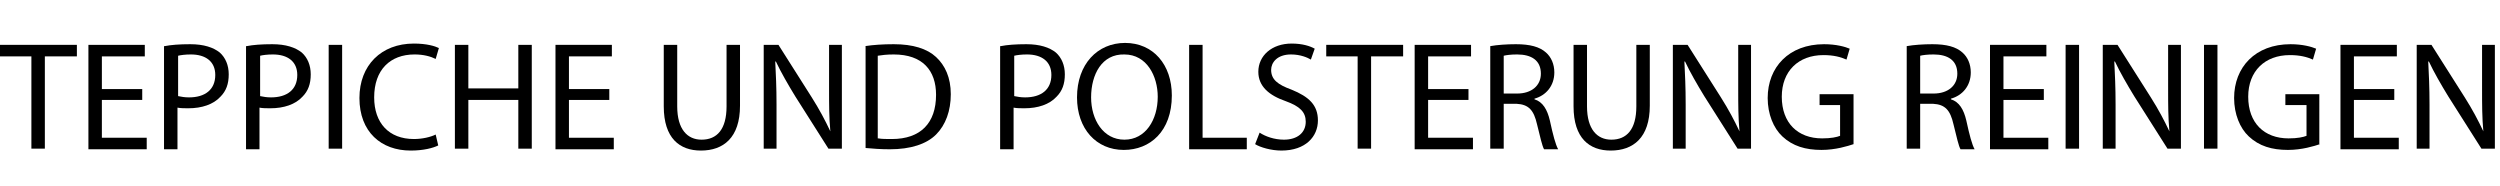
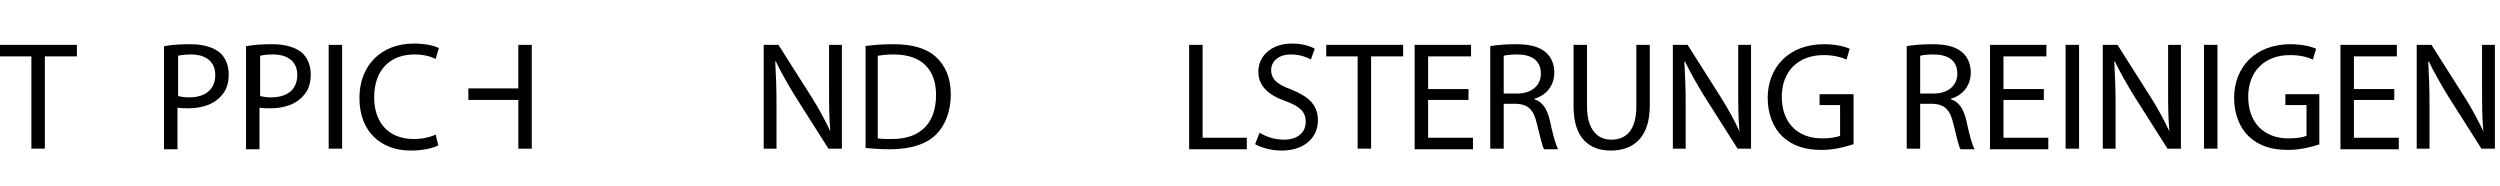
<svg xmlns="http://www.w3.org/2000/svg" version="1.1" id="Vrstva_1" x="0px" y="0px" viewBox="0 0 390.2 29" style="enable-background:new 0 0 390.2 29;" xml:space="preserve">
  <g>
    <path d="M4.9,8.8H0V7h12v1.8h-5v14.4H4.9V8.8z" />
-     <path d="M22.2,15.6h-6.3v5.9h7v1.8h-9.1V7h8.8v1.8h-6.7v5.1h6.3V15.6z" />
    <path d="M25.7,7.2c1-0.2,2.3-0.3,4-0.3c2.1,0,3.6,0.5,4.6,1.3c0.9,0.8,1.4,2,1.4,3.4c0,1.5-0.4,2.6-1.3,3.5c-1.1,1.2-2.9,1.8-5,1.8   c-0.6,0-1.2,0-1.7-0.1v6.5h-2.1V7.2z M27.8,15c0.5,0.1,1,0.2,1.7,0.2c2.5,0,4.1-1.2,4.1-3.5c0-2.1-1.5-3.2-3.8-3.2   c-0.9,0-1.6,0.1-2,0.2V15z" />
    <path d="M38.5,7.2c1-0.2,2.3-0.3,4-0.3c2.1,0,3.6,0.5,4.6,1.3c0.9,0.8,1.4,2,1.4,3.4c0,1.5-0.4,2.6-1.3,3.5c-1.1,1.2-2.9,1.8-5,1.8   c-0.6,0-1.2,0-1.7-0.1v6.5h-2.1V7.2z M40.6,15c0.5,0.1,1,0.2,1.7,0.2c2.5,0,4.1-1.2,4.1-3.5c0-2.1-1.5-3.2-3.8-3.2   c-0.9,0-1.6,0.1-2,0.2V15z" />
    <path d="M53.4,7v16.2h-2.1V7H53.4z" />
    <path d="M68.4,22.7c-0.8,0.4-2.3,0.8-4.3,0.8c-4.6,0-8-2.9-8-8.2c0-5.1,3.4-8.5,8.5-8.5c2,0,3.3,0.4,3.9,0.7l-0.5,1.7   c-0.8-0.4-1.9-0.7-3.3-0.7c-3.8,0-6.3,2.4-6.3,6.7c0,4,2.3,6.5,6.2,6.5c1.3,0,2.6-0.3,3.4-0.7L68.4,22.7z" />
-     <path d="M73.1,7v6.8h7.8V7h2.1v16.2h-2.1v-7.6h-7.8v7.6H71V7H73.1z" />
-     <path d="M95.1,15.6h-6.3v5.9h7v1.8h-9.1V7h8.8v1.8h-6.7v5.1h6.3V15.6z" />
-     <path d="M105.7,7v9.6c0,3.6,1.6,5.2,3.8,5.2c2.4,0,3.9-1.6,3.9-5.2V7h2.1v9.5c0,5-2.6,7-6.1,7c-3.3,0-5.8-1.9-5.8-6.9V7H105.7z" />
+     <path d="M73.1,7v6.8h7.8V7h2.1v16.2h-2.1v-7.6h-7.8v7.6V7H73.1z" />
    <path d="M119.2,23.2V7h2.3l5.2,8.2c1.2,1.9,2.1,3.6,2.9,5.3l0,0c-0.2-2.2-0.2-4.1-0.2-6.7V7h2v16.2h-2.1l-5.2-8.2   c-1.1-1.8-2.2-3.7-3-5.4l-0.1,0c0.1,2,0.2,4,0.2,6.7v6.9H119.2z" />
    <path d="M135,7.2c1.3-0.2,2.8-0.3,4.5-0.3c3,0,5.2,0.7,6.6,2c1.4,1.3,2.3,3.2,2.3,5.8c0,2.6-0.8,4.8-2.3,6.3   c-1.5,1.5-4,2.3-7.2,2.3c-1.5,0-2.7-0.1-3.8-0.2V7.2z M137.1,21.6c0.5,0.1,1.3,0.1,2.1,0.1c4.5,0,6.9-2.5,6.9-6.9   c0-3.8-2.1-6.3-6.6-6.3c-1.1,0-1.9,0.1-2.5,0.2V21.6z" />
-     <path d="M156.2,7.2c1-0.2,2.3-0.3,4-0.3c2.1,0,3.6,0.5,4.6,1.3c0.9,0.8,1.4,2,1.4,3.4c0,1.5-0.4,2.6-1.3,3.5   c-1.1,1.2-2.9,1.8-5,1.8c-0.6,0-1.2,0-1.7-0.1v6.5h-2.1V7.2z M158.3,15c0.5,0.1,1,0.2,1.7,0.2c2.5,0,4.1-1.2,4.1-3.5   c0-2.1-1.5-3.2-3.8-3.2c-0.9,0-1.6,0.1-2,0.2V15z" />
-     <path d="M182.9,14.9c0,5.6-3.4,8.5-7.5,8.5c-4.3,0-7.3-3.3-7.3-8.2c0-5.2,3.2-8.5,7.5-8.5C180,6.7,182.9,10.1,182.9,14.9z    M170.3,15.2c0,3.5,1.9,6.6,5.2,6.6c3.3,0,5.2-3.1,5.2-6.7c0-3.2-1.7-6.6-5.2-6.6C172,8.4,170.3,11.6,170.3,15.2z" />
    <path d="M185.6,7h2.1v14.5h6.9v1.8h-9V7z" />
    <path d="M196.6,20.7c0.9,0.6,2.3,1.1,3.8,1.1c2.1,0,3.4-1.1,3.4-2.8c0-1.5-0.9-2.4-3.1-3.2c-2.6-0.9-4.3-2.3-4.3-4.6   c0-2.5,2.1-4.4,5.2-4.4c1.7,0,2.9,0.4,3.6,0.8l-0.6,1.7c-0.5-0.3-1.6-0.8-3.1-0.8c-2.2,0-3.1,1.3-3.1,2.4c0,1.5,1,2.3,3.2,3.1   c2.7,1.1,4.1,2.4,4.1,4.8c0,2.5-1.9,4.7-5.7,4.7c-1.6,0-3.3-0.5-4.1-1L196.6,20.7z" />
    <path d="M211.9,8.8H207V7h12v1.8h-5v14.4h-2.1V8.8z" />
    <path d="M229.2,15.6h-6.3v5.9h7v1.8h-9.1V7h8.8v1.8h-6.7v5.1h6.3V15.6z" />
    <path d="M232.6,7.2c1.1-0.2,2.6-0.3,4-0.3c2.2,0,3.7,0.4,4.7,1.3c0.8,0.7,1.3,1.8,1.3,3.1c0,2.1-1.3,3.6-3.1,4.1v0.1   c1.3,0.4,2,1.6,2.4,3.3c0.5,2.3,0.9,3.8,1.3,4.5H241c-0.3-0.5-0.6-1.9-1.1-3.9c-0.5-2.2-1.3-3.1-3.2-3.2h-2v7h-2.1V7.2z    M234.7,14.6h2.1c2.2,0,3.7-1.2,3.7-3.1c0-2.1-1.5-3-3.7-3c-1,0-1.7,0.1-2.1,0.2V14.6z" />
    <path d="M247.7,7v9.6c0,3.6,1.6,5.2,3.8,5.2c2.4,0,3.9-1.6,3.9-5.2V7h2.1v9.5c0,5-2.6,7-6.1,7c-3.3,0-5.8-1.9-5.8-6.9V7H247.7z" />
    <path d="M261.1,23.2V7h2.3l5.2,8.2c1.2,1.9,2.1,3.6,2.9,5.3l0,0c-0.2-2.2-0.2-4.1-0.2-6.7V7h2v16.2h-2.1l-5.2-8.2   c-1.1-1.8-2.2-3.7-3-5.4l-0.1,0c0.1,2,0.2,4,0.2,6.7v6.9H261.1z" />
    <path d="M289.3,22.5c-0.9,0.3-2.8,0.9-5,0.9c-2.5,0-4.5-0.6-6.1-2.1c-1.4-1.3-2.3-3.5-2.3-6c0-4.8,3.3-8.4,8.8-8.4   c1.9,0,3.3,0.4,4,0.7l-0.5,1.7c-0.9-0.4-2-0.7-3.6-0.7c-3.9,0-6.5,2.5-6.5,6.5c0,4.1,2.5,6.5,6.3,6.5c1.4,0,2.3-0.2,2.8-0.4v-4.8   H284v-1.7h5.3V22.5z" />
    <path d="M297.6,7.2c1.1-0.2,2.6-0.3,4-0.3c2.2,0,3.7,0.4,4.7,1.3c0.8,0.7,1.3,1.8,1.3,3.1c0,2.1-1.3,3.6-3.1,4.1v0.1   c1.3,0.4,2,1.6,2.4,3.3c0.5,2.3,0.9,3.8,1.3,4.5H306c-0.3-0.5-0.6-1.9-1.1-3.9c-0.5-2.2-1.3-3.1-3.2-3.2h-2v7h-2.1V7.2z    M299.7,14.6h2.1c2.2,0,3.7-1.2,3.7-3.1c0-2.1-1.5-3-3.7-3c-1,0-1.7,0.1-2.1,0.2V14.6z" />
    <path d="M319,15.6h-6.3v5.9h7v1.8h-9.1V7h8.8v1.8h-6.7v5.1h6.3V15.6z" />
    <path d="M324.5,7v16.2h-2.1V7H324.5z" />
    <path d="M328.2,23.2V7h2.3l5.2,8.2c1.2,1.9,2.1,3.6,2.9,5.3l0,0c-0.2-2.2-0.2-4.1-0.2-6.7V7h2v16.2h-2.1l-5.2-8.2   c-1.1-1.8-2.2-3.7-3-5.4l-0.1,0c0.1,2,0.2,4,0.2,6.7v6.9H328.2z" />
    <path d="M346.1,7v16.2H344V7H346.1z" />
    <path d="M362.1,22.5c-0.9,0.3-2.8,0.9-5,0.9c-2.5,0-4.5-0.6-6.1-2.1c-1.4-1.3-2.3-3.5-2.3-6c0-4.8,3.3-8.4,8.8-8.4   c1.9,0,3.3,0.4,4,0.7l-0.5,1.7c-0.9-0.4-2-0.7-3.6-0.7c-3.9,0-6.5,2.5-6.5,6.5c0,4.1,2.5,6.5,6.3,6.5c1.4,0,2.3-0.2,2.8-0.4v-4.8   h-3.3v-1.7h5.3V22.5z" />
    <path d="M373.7,15.6h-6.3v5.9h7v1.8h-9.1V7h8.8v1.8h-6.7v5.1h6.3V15.6z" />
    <path d="M377.2,23.2V7h2.3l5.2,8.2c1.2,1.9,2.1,3.6,2.9,5.3l0,0c-0.2-2.2-0.2-4.1-0.2-6.7V7h2v16.2h-2.1l-5.2-8.2   c-1.1-1.8-2.2-3.7-3-5.4l-0.1,0c0.1,2,0.2,4,0.2,6.7v6.9H377.2z" />
  </g>
</svg>